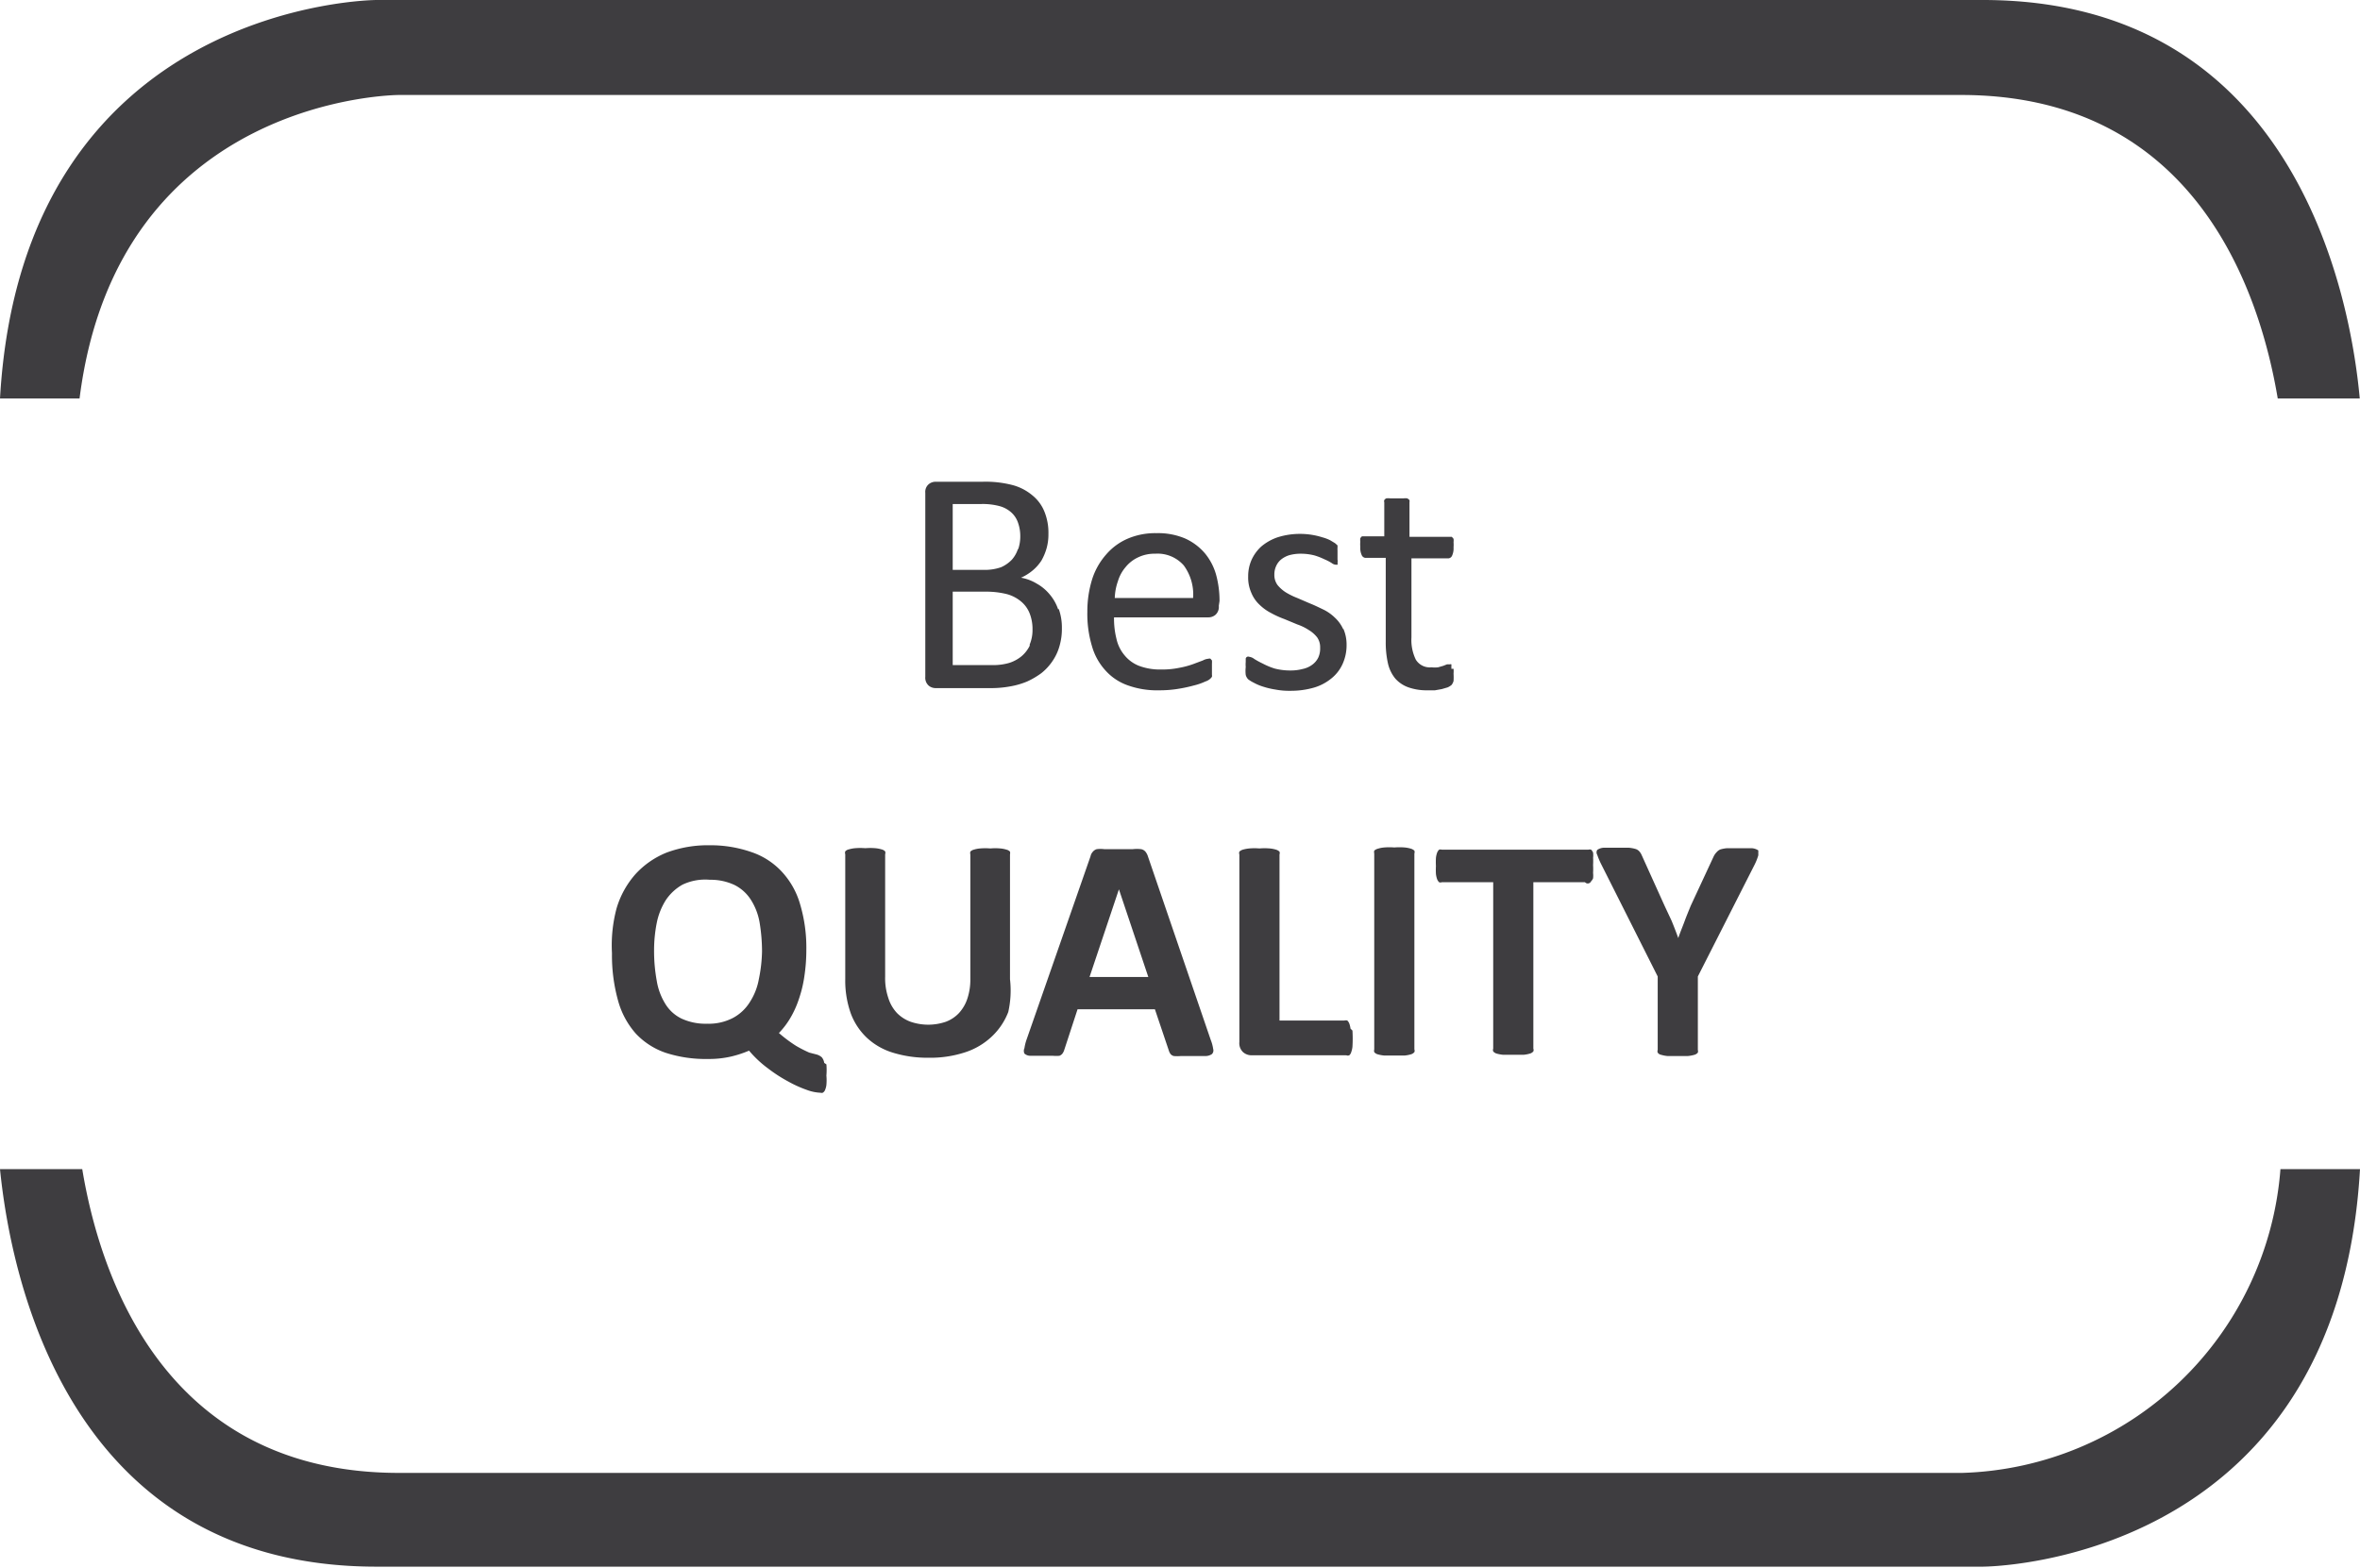
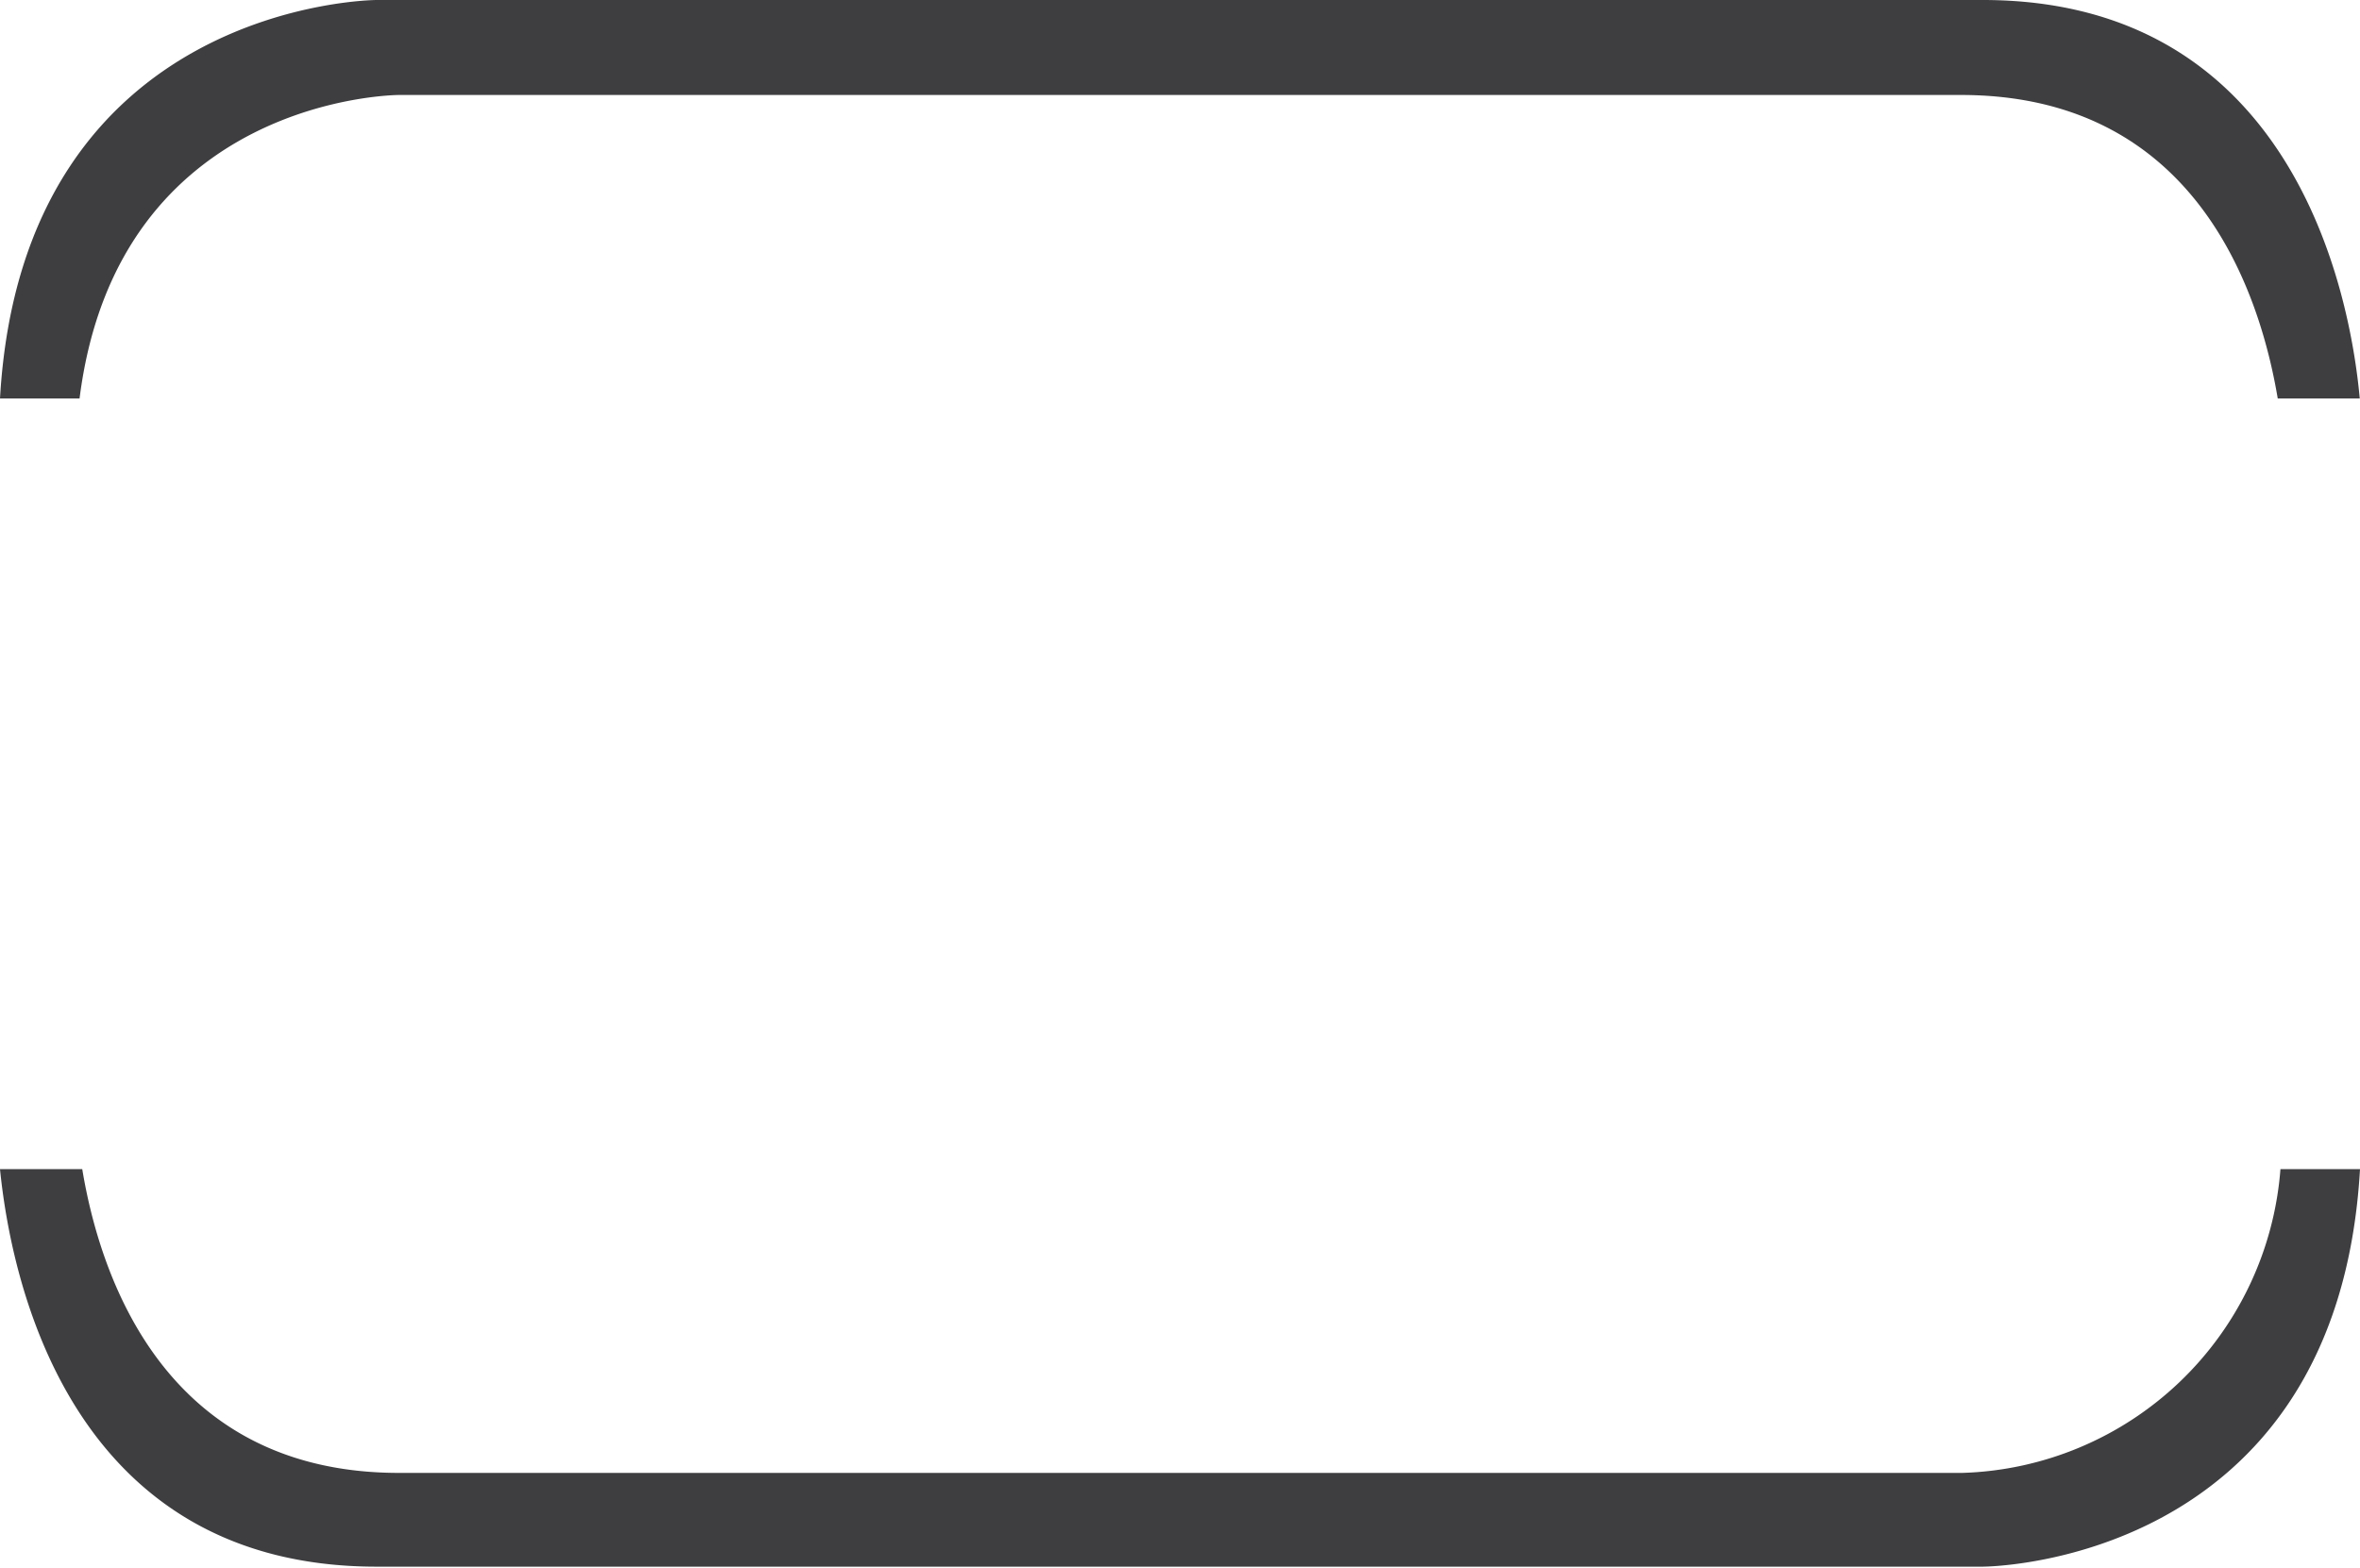
<svg xmlns="http://www.w3.org/2000/svg" id="Warstwa_1" data-name="Warstwa 1" viewBox="0 0 96.41 64.04">
  <defs>
    <style>.cls-1{fill:none;}.cls-2{clip-path:url(#clip-path);}.cls-3{fill:#3e3d40;}</style>
    <clipPath id="clip-path">
      <rect class="cls-1" width="96.41" height="64.04" />
    </clipPath>
  </defs>
  <title>Obszar roboczy 1</title>
  <g class="cls-2">
-     <path class="cls-3" d="M71.68,35.32a2.24,2.24,0,0,0,.15-.38c0-.09,0-.16,0-.2a.54.54,0,0,0-.28-.09h-1a1.46,1.46,0,0,0-.27.05.39.39,0,0,0-.14.1A.68.68,0,0,0,70,35L69.07,37c-.08.2-.17.41-.25.63s-.18.45-.26.69h0c-.09-.25-.18-.48-.27-.7L68,37l-.94-2.08a.56.56,0,0,0-.1-.15.35.35,0,0,0-.15-.09,1.43,1.43,0,0,0-.28-.05h-1a.51.51,0,0,0-.28.09.19.19,0,0,0,0,.2,2.93,2.93,0,0,0,.16.38l2.31,4.59v3a.15.15,0,0,0,0,.11.21.21,0,0,0,.14.09,1.33,1.33,0,0,0,.26.05l.42,0,.41,0a1.46,1.46,0,0,0,.27-.05.28.28,0,0,0,.14-.09.21.21,0,0,0,0-.11v-3Zm-6.6-.27a.9.9,0,0,0,0-.22.36.36,0,0,0-.08-.12.2.2,0,0,0-.11,0H58.9a.2.2,0,0,0-.11,0,.36.36,0,0,0-.08.12.9.9,0,0,0-.05.22,3.22,3.22,0,0,0,0,.33,3,3,0,0,0,0,.32,1,1,0,0,0,.05.22.36.36,0,0,0,.08.12.15.15,0,0,0,.11,0H61v6.8a.15.15,0,0,0,0,.11.28.28,0,0,0,.14.09,1.46,1.46,0,0,0,.27.05l.41,0,.41,0a1.31,1.31,0,0,0,.27-.05.28.28,0,0,0,.14-.09.15.15,0,0,0,0-.11v-6.8h2.11A.15.15,0,0,0,65,36a.36.36,0,0,0,.08-.12,1,1,0,0,0,0-.22,2.73,2.73,0,0,0,0-.32,2.92,2.92,0,0,0,0-.33m-7.3-.14a.19.19,0,0,0,0-.12.37.37,0,0,0-.14-.08,1.33,1.33,0,0,0-.26-.05,2.56,2.56,0,0,0-.42,0,2.49,2.49,0,0,0-.41,0,1.2,1.2,0,0,0-.26.05.35.35,0,0,0-.15.08.28.28,0,0,0,0,.12v8a.21.21,0,0,0,0,.11.28.28,0,0,0,.14.09,1.46,1.46,0,0,0,.27.05l.41,0,.42,0a1.33,1.33,0,0,0,.26-.05.28.28,0,0,0,.14-.09.15.15,0,0,0,0-.11Zm-2.61,7.15a.93.93,0,0,0-.05-.21.36.36,0,0,0-.08-.12.21.21,0,0,0-.12,0H52.27V34.91a.19.19,0,0,0,0-.12.37.37,0,0,0-.14-.08,1.33,1.33,0,0,0-.26-.05,2.56,2.56,0,0,0-.42,0,2.49,2.49,0,0,0-.41,0,1.46,1.46,0,0,0-.27.05.37.37,0,0,0-.14.08.19.19,0,0,0,0,.12v7.66a.5.5,0,0,0,.15.41.52.52,0,0,0,.36.13h3.86a.16.16,0,0,0,.12,0,.26.26,0,0,0,.08-.13.9.9,0,0,0,.05-.22,5.45,5.45,0,0,0,0-.66m-8.34-2.19h-2.4l1.2-3.58h0ZM46.9,35a.62.62,0,0,0-.1-.2.31.31,0,0,0-.18-.11,1.46,1.46,0,0,0-.35,0H45.12a1.25,1.25,0,0,0-.32,0,.33.33,0,0,0-.16.11.38.38,0,0,0-.09.18l-2.61,7.48a1.86,1.86,0,0,0-.09.36.26.26,0,0,0,0,.22.36.36,0,0,0,.24.09l.47,0h.45a1.46,1.46,0,0,0,.27,0,.28.28,0,0,0,.13-.1.52.52,0,0,0,.07-.15l.54-1.65h3.16l.57,1.69a.46.46,0,0,0,.07.14.26.26,0,0,0,.13.08,1.55,1.55,0,0,0,.29,0h.51l.51,0a.46.46,0,0,0,.25-.08.21.21,0,0,0,.05-.21,1.6,1.6,0,0,0-.1-.37Zm-5.64-.09a.28.28,0,0,0,0-.12.3.3,0,0,0-.14-.08,1.2,1.2,0,0,0-.26-.05,2.3,2.3,0,0,0-.4,0,2.56,2.56,0,0,0-.42,0,1.2,1.2,0,0,0-.26.05.3.3,0,0,0-.14.08.28.28,0,0,0,0,.12V40a2.43,2.43,0,0,1-.12.79,1.63,1.63,0,0,1-.34.59,1.42,1.42,0,0,1-.54.36,2.22,2.22,0,0,1-1.44,0,1.5,1.5,0,0,1-.56-.36,1.58,1.58,0,0,1-.35-.61,2.49,2.49,0,0,1-.13-.87v-5a.19.19,0,0,0,0-.12.3.3,0,0,0-.14-.08,1.33,1.33,0,0,0-.26-.05,2.49,2.49,0,0,0-.41,0,2.56,2.56,0,0,0-.42,0,1.33,1.33,0,0,0-.26.05.26.26,0,0,0-.14.08.19.19,0,0,0,0,.12V40a4,4,0,0,0,.23,1.41,2.63,2.63,0,0,0,.67,1,2.73,2.73,0,0,0,1.07.6,4.77,4.77,0,0,0,1.42.2,4.56,4.56,0,0,0,1.5-.22,2.87,2.87,0,0,0,1.1-.65,2.71,2.71,0,0,0,.67-1A4,4,0,0,0,41.26,40ZM31,40a2.54,2.54,0,0,1-.37.94,1.82,1.82,0,0,1-.68.64,2.13,2.13,0,0,1-1.06.24,2.34,2.34,0,0,1-1.05-.21,1.59,1.59,0,0,1-.66-.6,2.56,2.56,0,0,1-.35-.94,6.76,6.76,0,0,1-.11-1.25,5.75,5.75,0,0,1,.11-1.12,2.75,2.75,0,0,1,.37-.93,2,2,0,0,1,.68-.63A2.16,2.16,0,0,1,29,35.94a2.29,2.29,0,0,1,1,.21,1.69,1.69,0,0,1,.67.6,2.51,2.51,0,0,1,.36.93,7.24,7.24,0,0,1,.1,1.19A6.09,6.09,0,0,1,31,40m2.67,3.42a.45.45,0,0,0-.1-.23.55.55,0,0,0-.2-.11L33.06,43a5.37,5.37,0,0,1-.53-.27,5.6,5.6,0,0,1-.71-.53,3.26,3.26,0,0,0,.47-.62,3.94,3.94,0,0,0,.35-.78,5,5,0,0,0,.22-.92,7.16,7.16,0,0,0,.08-1.07,6.21,6.21,0,0,0-.26-1.89,3.27,3.27,0,0,0-.76-1.33,3,3,0,0,0-1.22-.78A5.06,5.06,0,0,0,29,34.53a4.83,4.83,0,0,0-1.77.3,3.49,3.49,0,0,0-1.27.88,3.68,3.68,0,0,0-.77,1.39A5.84,5.84,0,0,0,25,38.94a6.87,6.87,0,0,0,.25,1.94,3.37,3.37,0,0,0,.73,1.35,3,3,0,0,0,1.22.78,5.28,5.28,0,0,0,1.72.25,4,4,0,0,0,.95-.1,4.46,4.46,0,0,0,.73-.24,4.48,4.48,0,0,0,.78.73,6,6,0,0,0,.82.53,4.78,4.78,0,0,0,.75.34,1.81,1.81,0,0,0,.57.12.16.16,0,0,0,.09,0,.22.22,0,0,0,.09-.1.75.75,0,0,0,.06-.22,2.06,2.06,0,0,0,0-.38,2.77,2.77,0,0,0,0-.46" />
-     <path class="cls-3" d="M59.29,27.32a1,1,0,0,0,0-.12.1.1,0,0,0,0-.06.07.07,0,0,0-.06,0l-.12,0-.15.06-.21.06a1.12,1.12,0,0,1-.27,0,.67.67,0,0,1-.64-.31,1.83,1.83,0,0,1-.18-.91V22.81h1.51a.18.18,0,0,0,.15-.11.71.71,0,0,0,.06-.34,1.34,1.34,0,0,0,0-.21.57.57,0,0,0,0-.14l-.07-.08-.09,0H57.58V20.52a.29.29,0,0,0,0-.09.35.35,0,0,0-.09-.07.53.53,0,0,0-.16,0h-.53a.61.61,0,0,0-.17,0,.19.19,0,0,0-.08.07.15.15,0,0,0,0,.09v1.39h-.82l-.09,0a.27.27,0,0,0-.07.08.57.57,0,0,0,0,.14,1.25,1.25,0,0,0,0,.21.71.71,0,0,0,.06.34.18.18,0,0,0,.15.11h.83v3.42a3.87,3.87,0,0,0,.09.89,1.5,1.5,0,0,0,.3.62,1.29,1.29,0,0,0,.54.36,2.24,2.24,0,0,0,.78.12l.3,0,.28-.05.24-.07a.74.74,0,0,0,.16-.1.48.48,0,0,0,.08-.16,2.36,2.36,0,0,0,0-.3,1.15,1.15,0,0,0,0-.2M54.87,25.7a1.45,1.45,0,0,0-.34-.47,1.8,1.8,0,0,0-.47-.33c-.19-.09-.37-.18-.55-.25L53,24.43a2.93,2.93,0,0,1-.47-.23,1.43,1.43,0,0,1-.34-.3.69.69,0,0,1-.13-.43.8.8,0,0,1,.07-.34.73.73,0,0,1,.2-.27,1,1,0,0,1,.34-.18,1.75,1.75,0,0,1,.48-.06,2.23,2.23,0,0,1,.55.07,2.7,2.7,0,0,1,.41.16,1.92,1.92,0,0,1,.29.15.32.32,0,0,0,.17.07l.07,0a.16.16,0,0,0,0-.08.33.33,0,0,0,0-.13c0-.05,0-.12,0-.19s0-.13,0-.18a.74.74,0,0,1,0-.12l0-.09-.1-.09-.2-.12a1.66,1.66,0,0,0-.32-.12,3,3,0,0,0-.89-.14,3,3,0,0,0-.94.14,2.06,2.06,0,0,0-.67.38,1.69,1.69,0,0,0-.4.56,1.65,1.65,0,0,0-.13.66,1.54,1.54,0,0,0,.13.67,1.37,1.37,0,0,0,.33.48,1.94,1.94,0,0,0,.47.34,3.87,3.87,0,0,0,.55.25l.53.22a2.06,2.06,0,0,1,.47.23,1.24,1.24,0,0,1,.34.3.7.7,0,0,1,.12.42.88.88,0,0,1-.08.41.79.79,0,0,1-.25.29,1,1,0,0,1-.39.17,1.88,1.88,0,0,1-.49.06,2.51,2.51,0,0,1-.65-.08,2.78,2.78,0,0,1-.48-.2,3.48,3.48,0,0,1-.35-.19.43.43,0,0,0-.21-.09.11.11,0,0,0-.08,0,.11.11,0,0,0-.06.07s0,.08,0,.14a1.22,1.22,0,0,0,0,.21,1.39,1.39,0,0,0,0,.32.4.4,0,0,0,.1.18,1.36,1.36,0,0,0,.23.14,2,2,0,0,0,.38.16,3.19,3.19,0,0,0,.51.12,2.92,2.92,0,0,0,.6.05,3.38,3.38,0,0,0,.93-.12,2,2,0,0,0,.73-.37,1.6,1.6,0,0,0,.47-.59,1.85,1.85,0,0,0,.17-.8,1.6,1.6,0,0,0-.13-.65m-9.34-1.26a2.28,2.28,0,0,1,.13-.69,1.57,1.57,0,0,1,.31-.57,1.44,1.44,0,0,1,.51-.4,1.54,1.54,0,0,1,.7-.15,1.42,1.42,0,0,1,1.17.48,2,2,0,0,1,.38,1.33Zm4.28.12a4.07,4.07,0,0,0-.14-1.07,2.39,2.39,0,0,0-.46-.88,2.31,2.31,0,0,0-.8-.6,2.83,2.83,0,0,0-1.18-.22,2.86,2.86,0,0,0-1.16.22,2.42,2.42,0,0,0-.89.65,2.82,2.82,0,0,0-.57,1A4.43,4.43,0,0,0,44.42,25a4.56,4.56,0,0,0,.19,1.4,2.46,2.46,0,0,0,.56,1,2.2,2.2,0,0,0,.91.6,3.53,3.53,0,0,0,1.27.2,4.75,4.75,0,0,0,.78-.06,6,6,0,0,0,.65-.14,2.42,2.42,0,0,0,.46-.16.56.56,0,0,0,.21-.12l.06-.07a.32.32,0,0,0,0-.09s0-.07,0-.11v-.34a.86.86,0,0,0,0-.13l-.06-.07a.11.11,0,0,0-.08,0,.56.56,0,0,0-.23.07l-.4.15a3.47,3.47,0,0,1-.56.15,3.42,3.42,0,0,1-.75.07,2.42,2.42,0,0,1-.9-.15,1.44,1.44,0,0,1-.59-.43,1.56,1.56,0,0,1-.33-.67,3.38,3.38,0,0,1-.1-.88h3.86a.44.44,0,0,0,.29-.11.43.43,0,0,0,.13-.36Zm-7.75,1.82a1.34,1.34,0,0,1-.34.44,1.51,1.51,0,0,1-.5.27,2.31,2.31,0,0,1-.67.09H38.92v-3h1.34a3.47,3.47,0,0,1,.87.1,1.51,1.51,0,0,1,.58.3,1.2,1.2,0,0,1,.35.48,1.74,1.74,0,0,1,.12.67,1.52,1.52,0,0,1-.12.62m-.47-3.93a1.24,1.24,0,0,1-.25.45,1.4,1.4,0,0,1-.44.31,2,2,0,0,1-.71.11H38.92V20.59h1.16a2.66,2.66,0,0,1,.77.09,1.18,1.18,0,0,1,.47.26,1,1,0,0,1,.27.42,1.64,1.64,0,0,1,.09.56,1.6,1.6,0,0,1-.09.53m1.64,2.45a1.88,1.88,0,0,0-.35-.62,1.86,1.86,0,0,0-.53-.44,1.84,1.84,0,0,0-.64-.24,2,2,0,0,0,.48-.3,1.74,1.74,0,0,0,.36-.41,2.28,2.28,0,0,0,.21-.51,2.12,2.12,0,0,0,.07-.57,2.29,2.29,0,0,0-.16-.9,1.64,1.64,0,0,0-.49-.67,2.1,2.1,0,0,0-.8-.42,4.37,4.37,0,0,0-1.24-.14H38.22a.44.44,0,0,0-.28.1.41.41,0,0,0-.14.35v7.52a.43.43,0,0,0,.14.36.44.44,0,0,0,.28.1h2.2a4.36,4.36,0,0,0,.85-.07,3.22,3.22,0,0,0,.69-.2,3.27,3.27,0,0,0,.58-.34A2.18,2.18,0,0,0,43,27a2.06,2.06,0,0,0,.28-.6,2.5,2.5,0,0,0,.1-.74,2.26,2.26,0,0,0-.13-.79" />
-     <path class="cls-3" d="M0,47.76C.44,52.15,2.77,64,15.38,64H81S95.48,64,96.41,47.76H93.16a13.44,13.44,0,0,1-13,12.41H16.3c-9.56,0-12.21-8-12.94-12.41ZM96.4,16.28C96,11.89,93.64,0,81,0H15.38S.93.05,0,16.28H3.25C4.81,3.89,16.3,3.88,16.3,3.88H80.11c9.56,0,12.2,8,12.94,12.4Z" />
+     <path class="cls-3" d="M0,47.76C.44,52.15,2.77,64,15.38,64H81S95.48,64,96.41,47.76H93.16a13.44,13.44,0,0,1-13,12.41H16.3c-9.56,0-12.21-8-12.94-12.41ZM96.4,16.28C96,11.89,93.64,0,81,0H15.38S.93.05,0,16.28H3.25C4.81,3.89,16.3,3.88,16.3,3.88H80.11c9.56,0,12.2,8,12.94,12.4" />
  </g>
</svg>